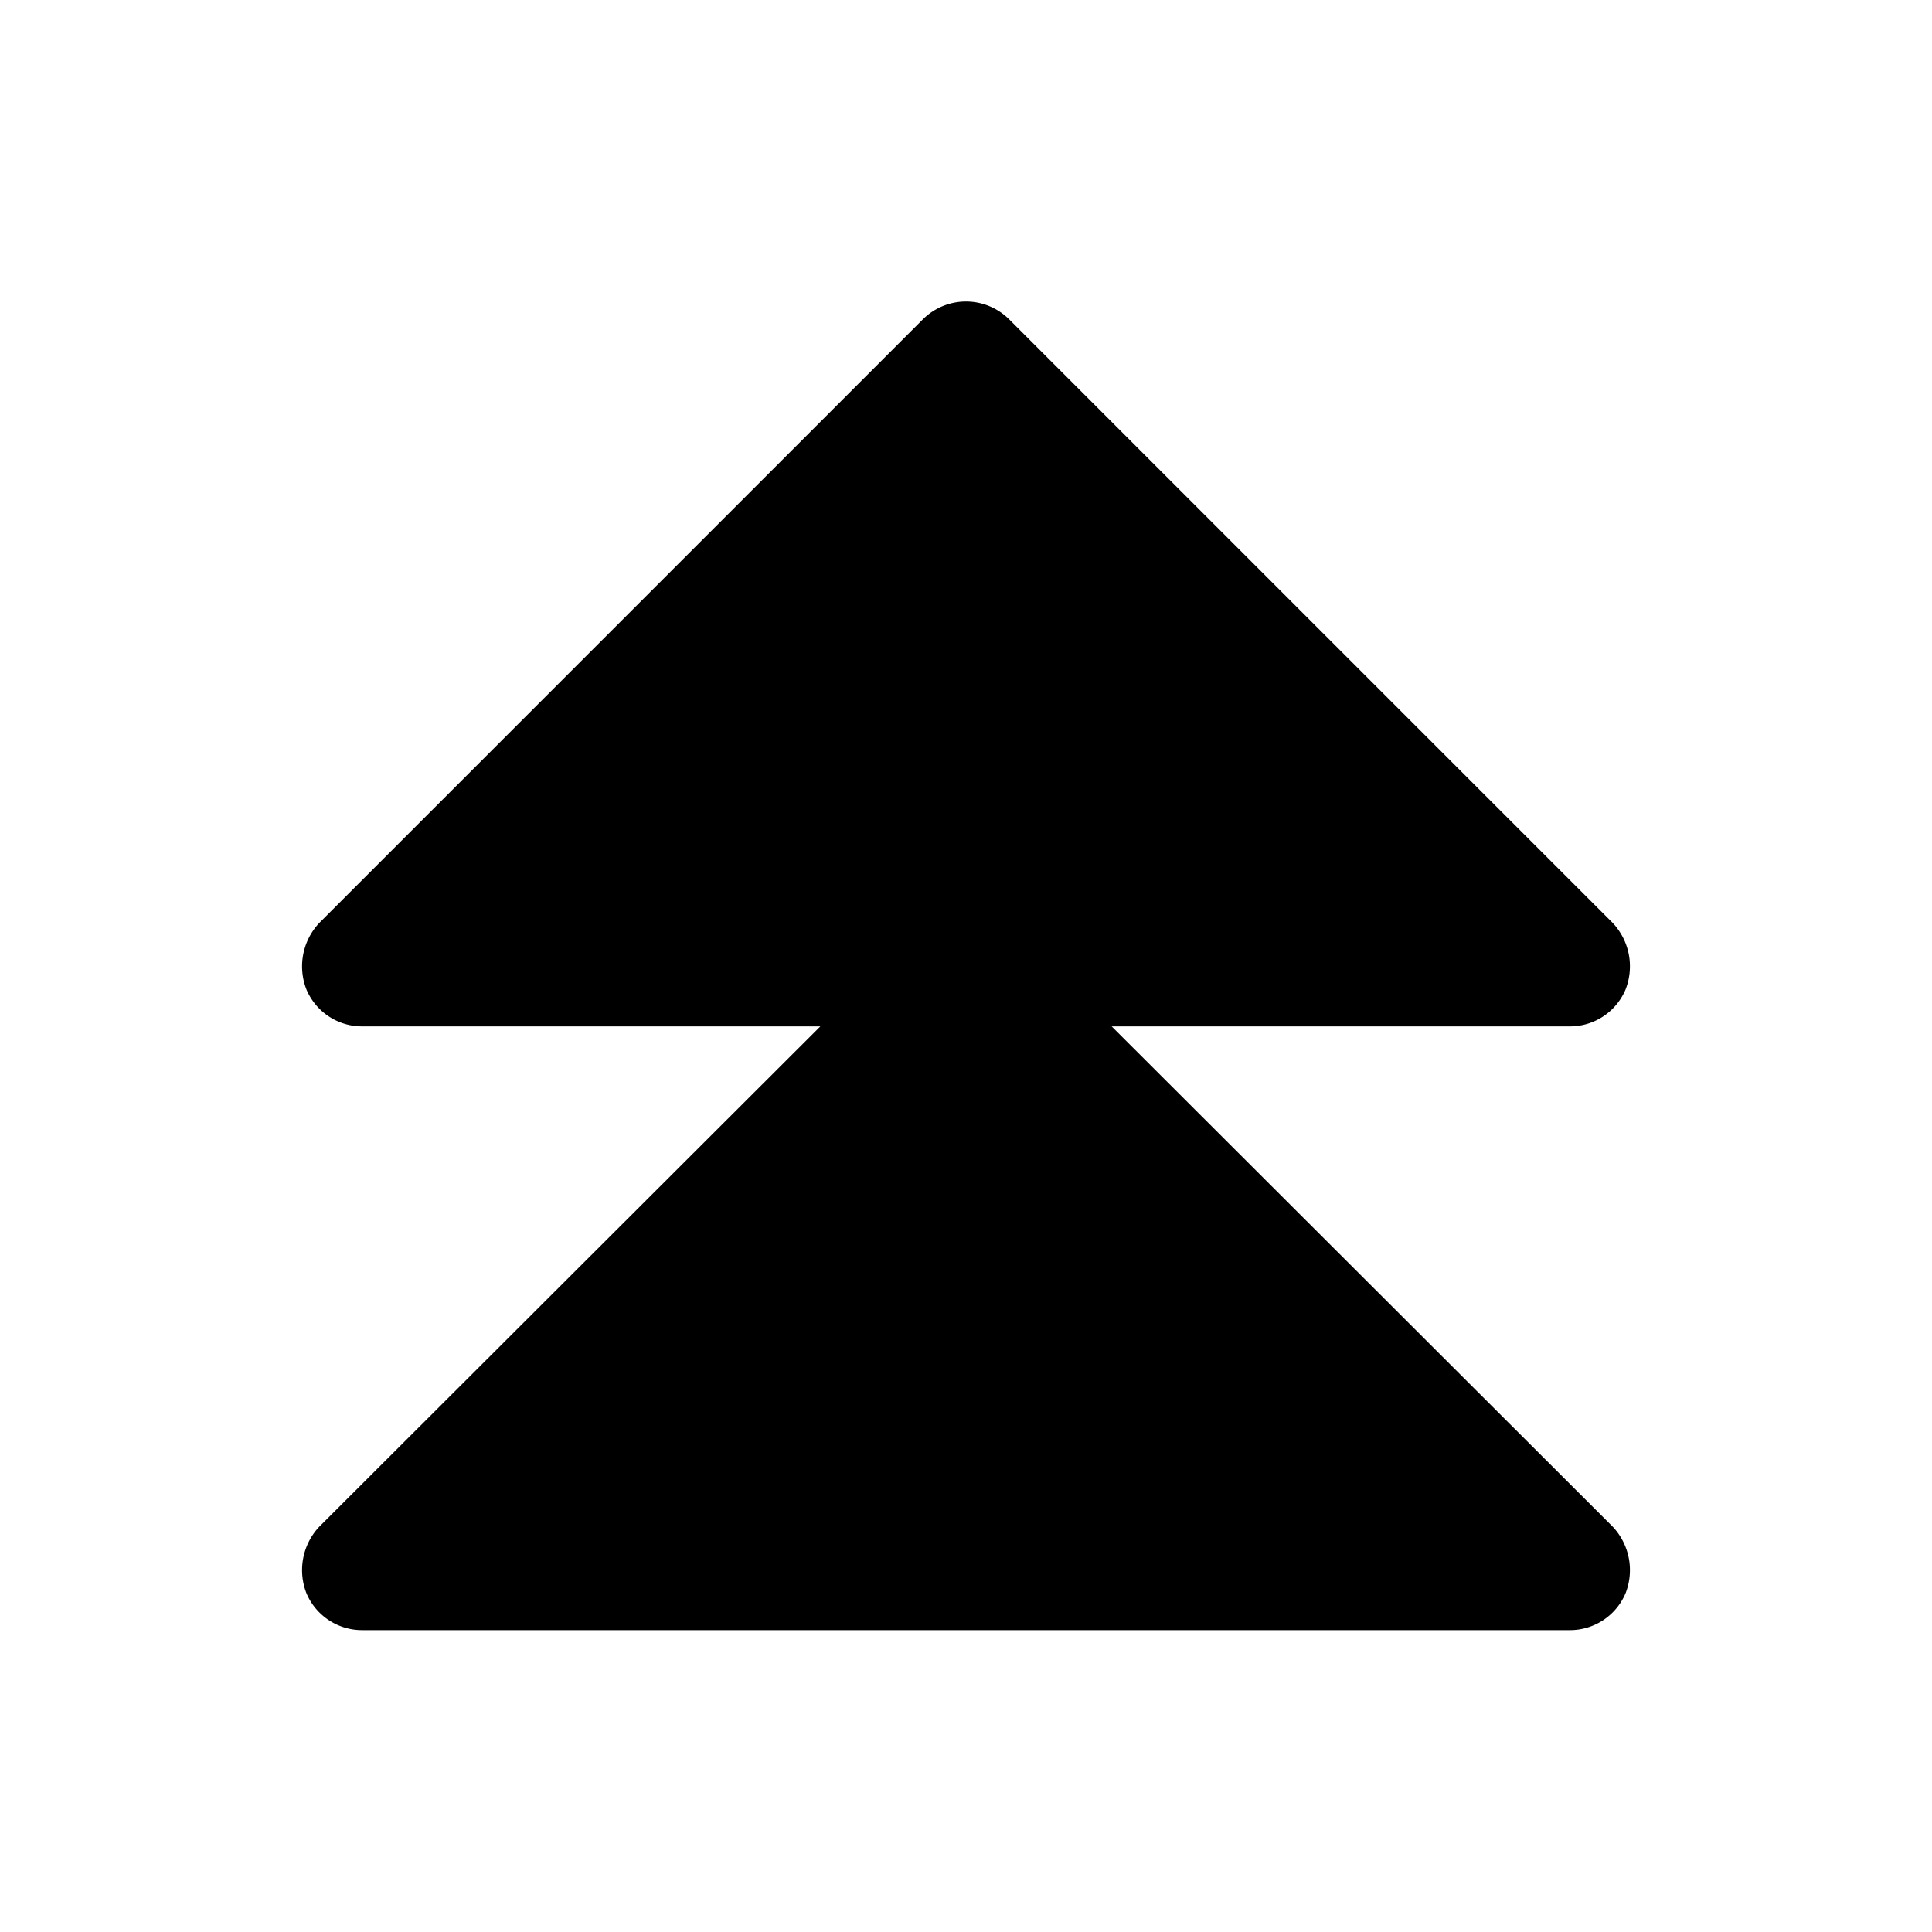
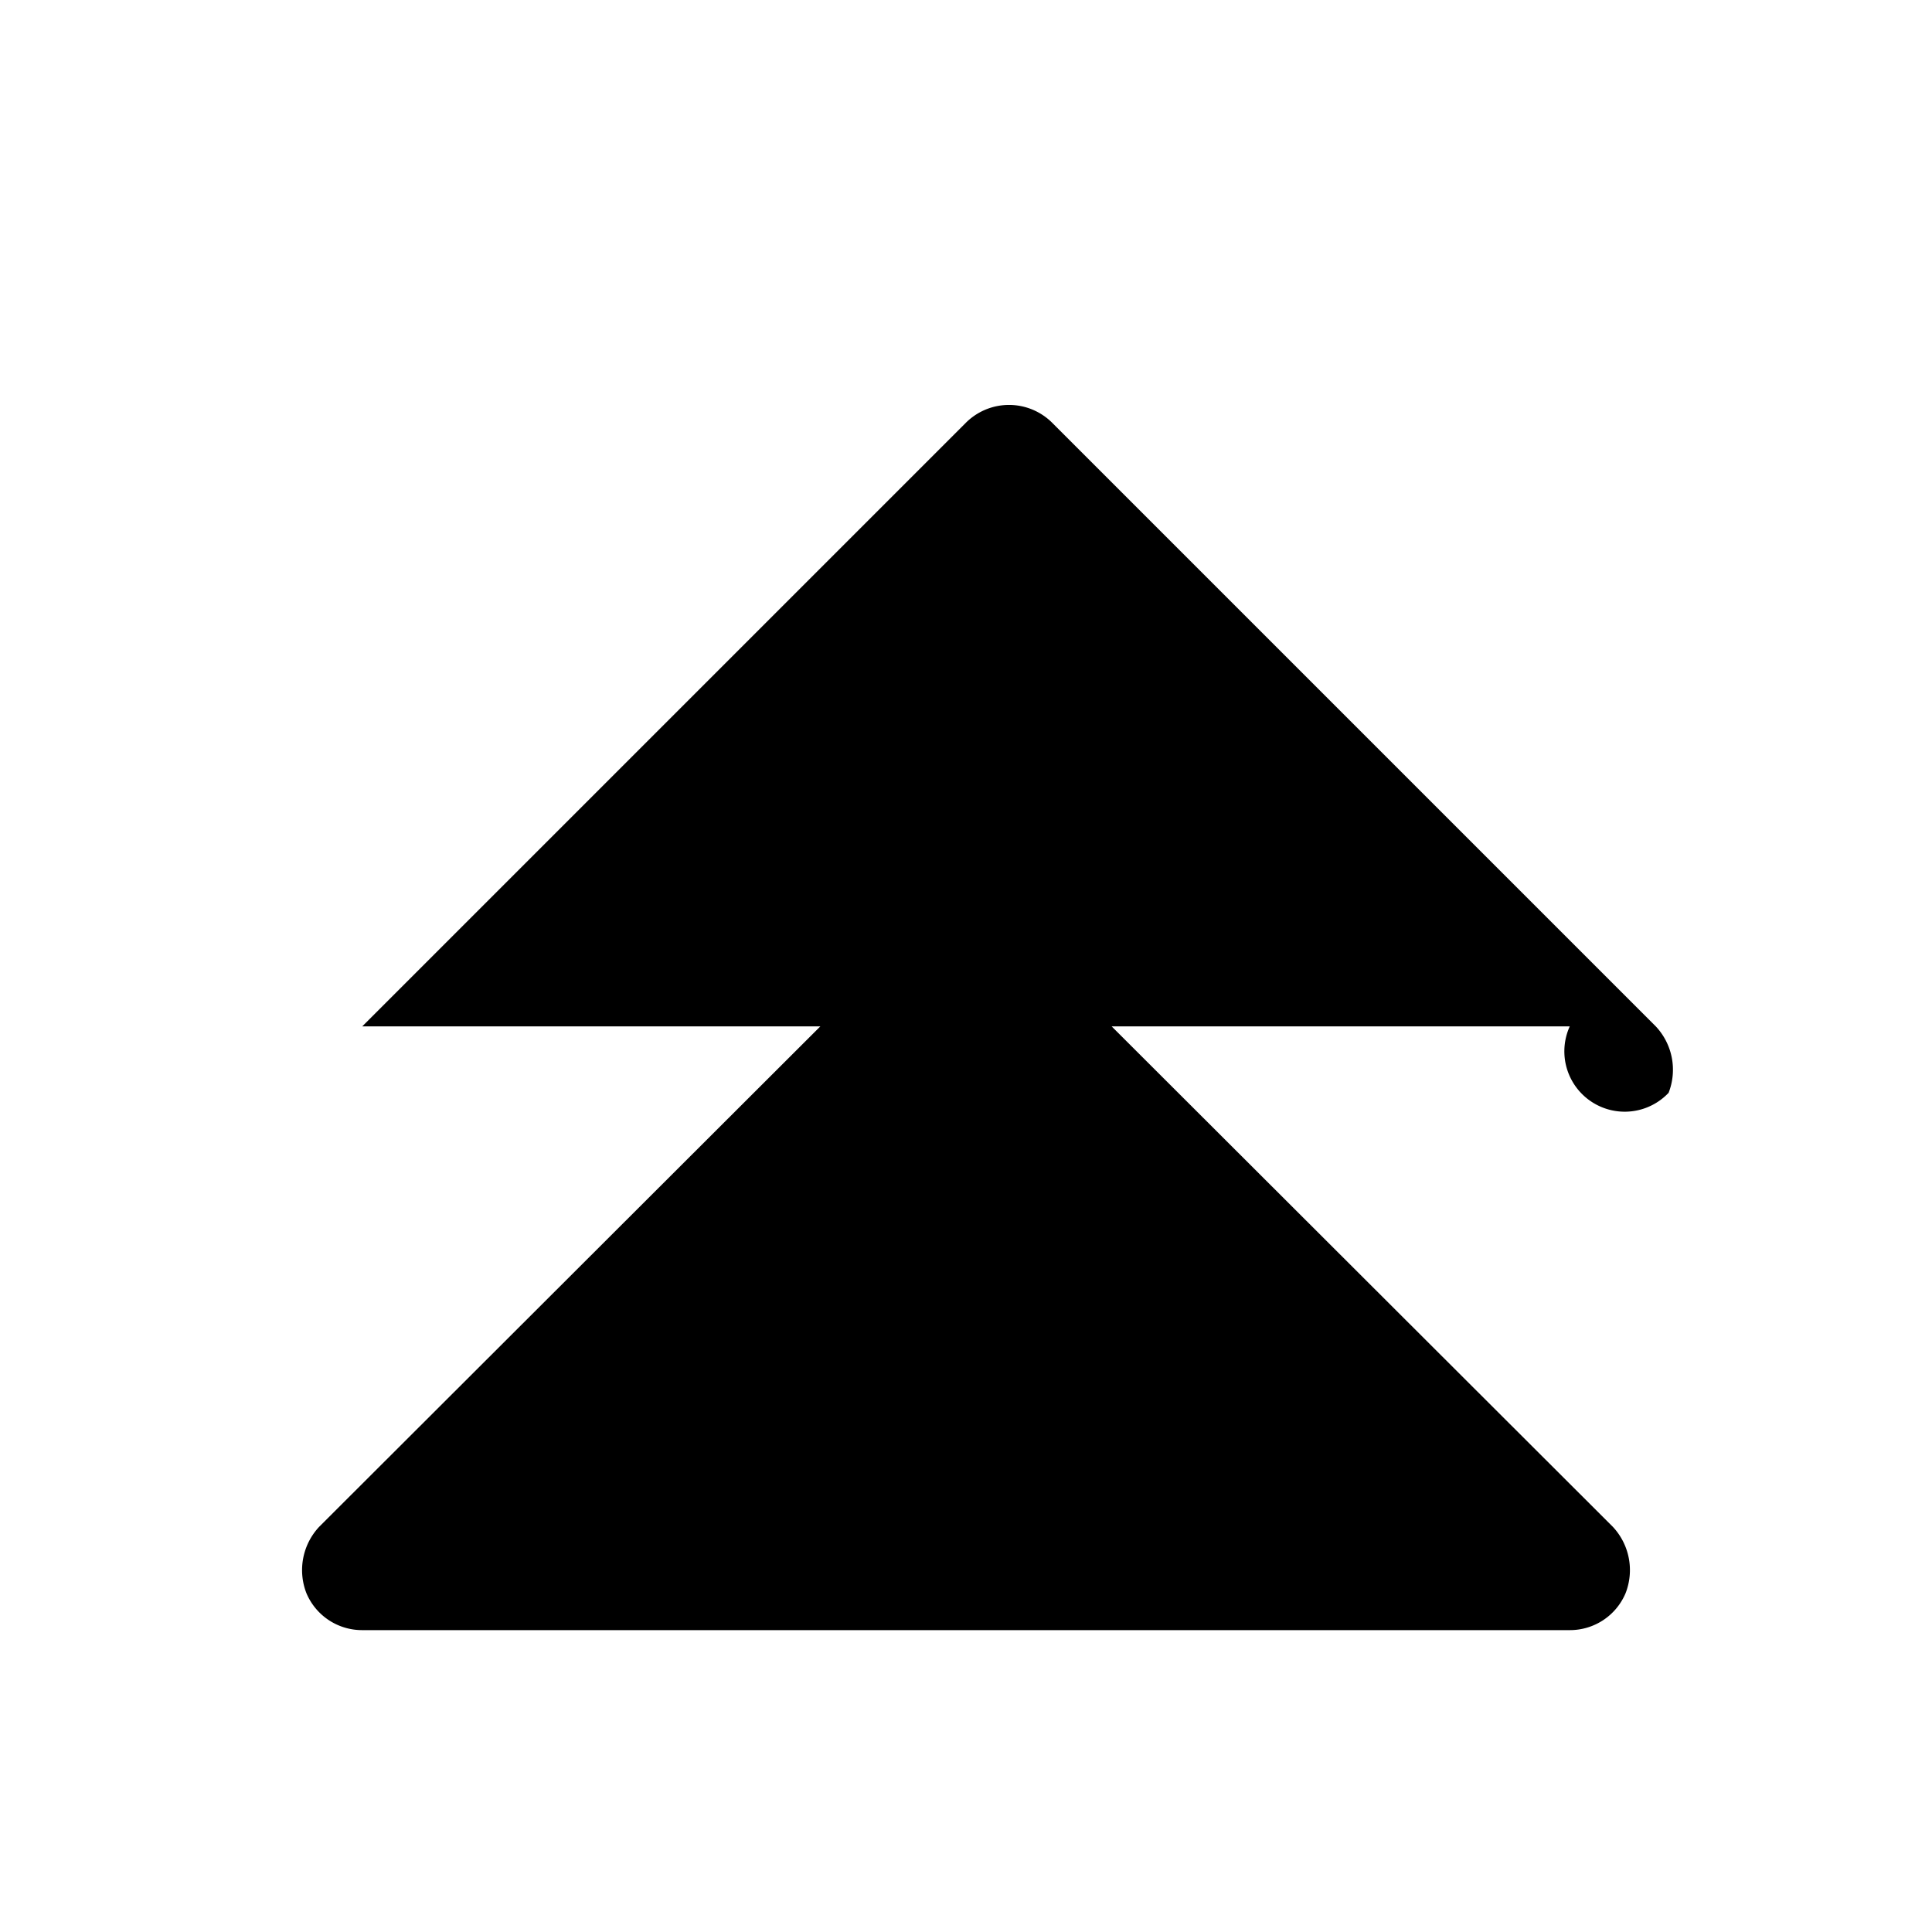
<svg xmlns="http://www.w3.org/2000/svg" viewBox="0 0 256 256" fill="currentColor">
-   <path d="M213.7,202.3a8.4,8.4,0,0,1,1.7,8.8A8,8,0,0,1,208,216H48a8,8,0,0,1-7.4-4.9,8.4,8.4,0,0,1,1.7-8.8L108.7,136H48a8,8,0,0,1-7.4-4.9,8.4,8.4,0,0,1,1.7-8.8l80-80a8.1,8.1,0,0,1,11.4,0l80,80a8.4,8.4,0,0,1,1.7,8.8A8,8,0,0,1,208,136H147.3Z" />
+   <path d="M213.7,202.3a8.4,8.4,0,0,1,1.7,8.8A8,8,0,0,1,208,216H48a8,8,0,0,1-7.4-4.9,8.4,8.4,0,0,1,1.7-8.8L108.7,136H48l80-80a8.1,8.1,0,0,1,11.4,0l80,80a8.4,8.4,0,0,1,1.7,8.8A8,8,0,0,1,208,136H147.3Z" />
</svg>